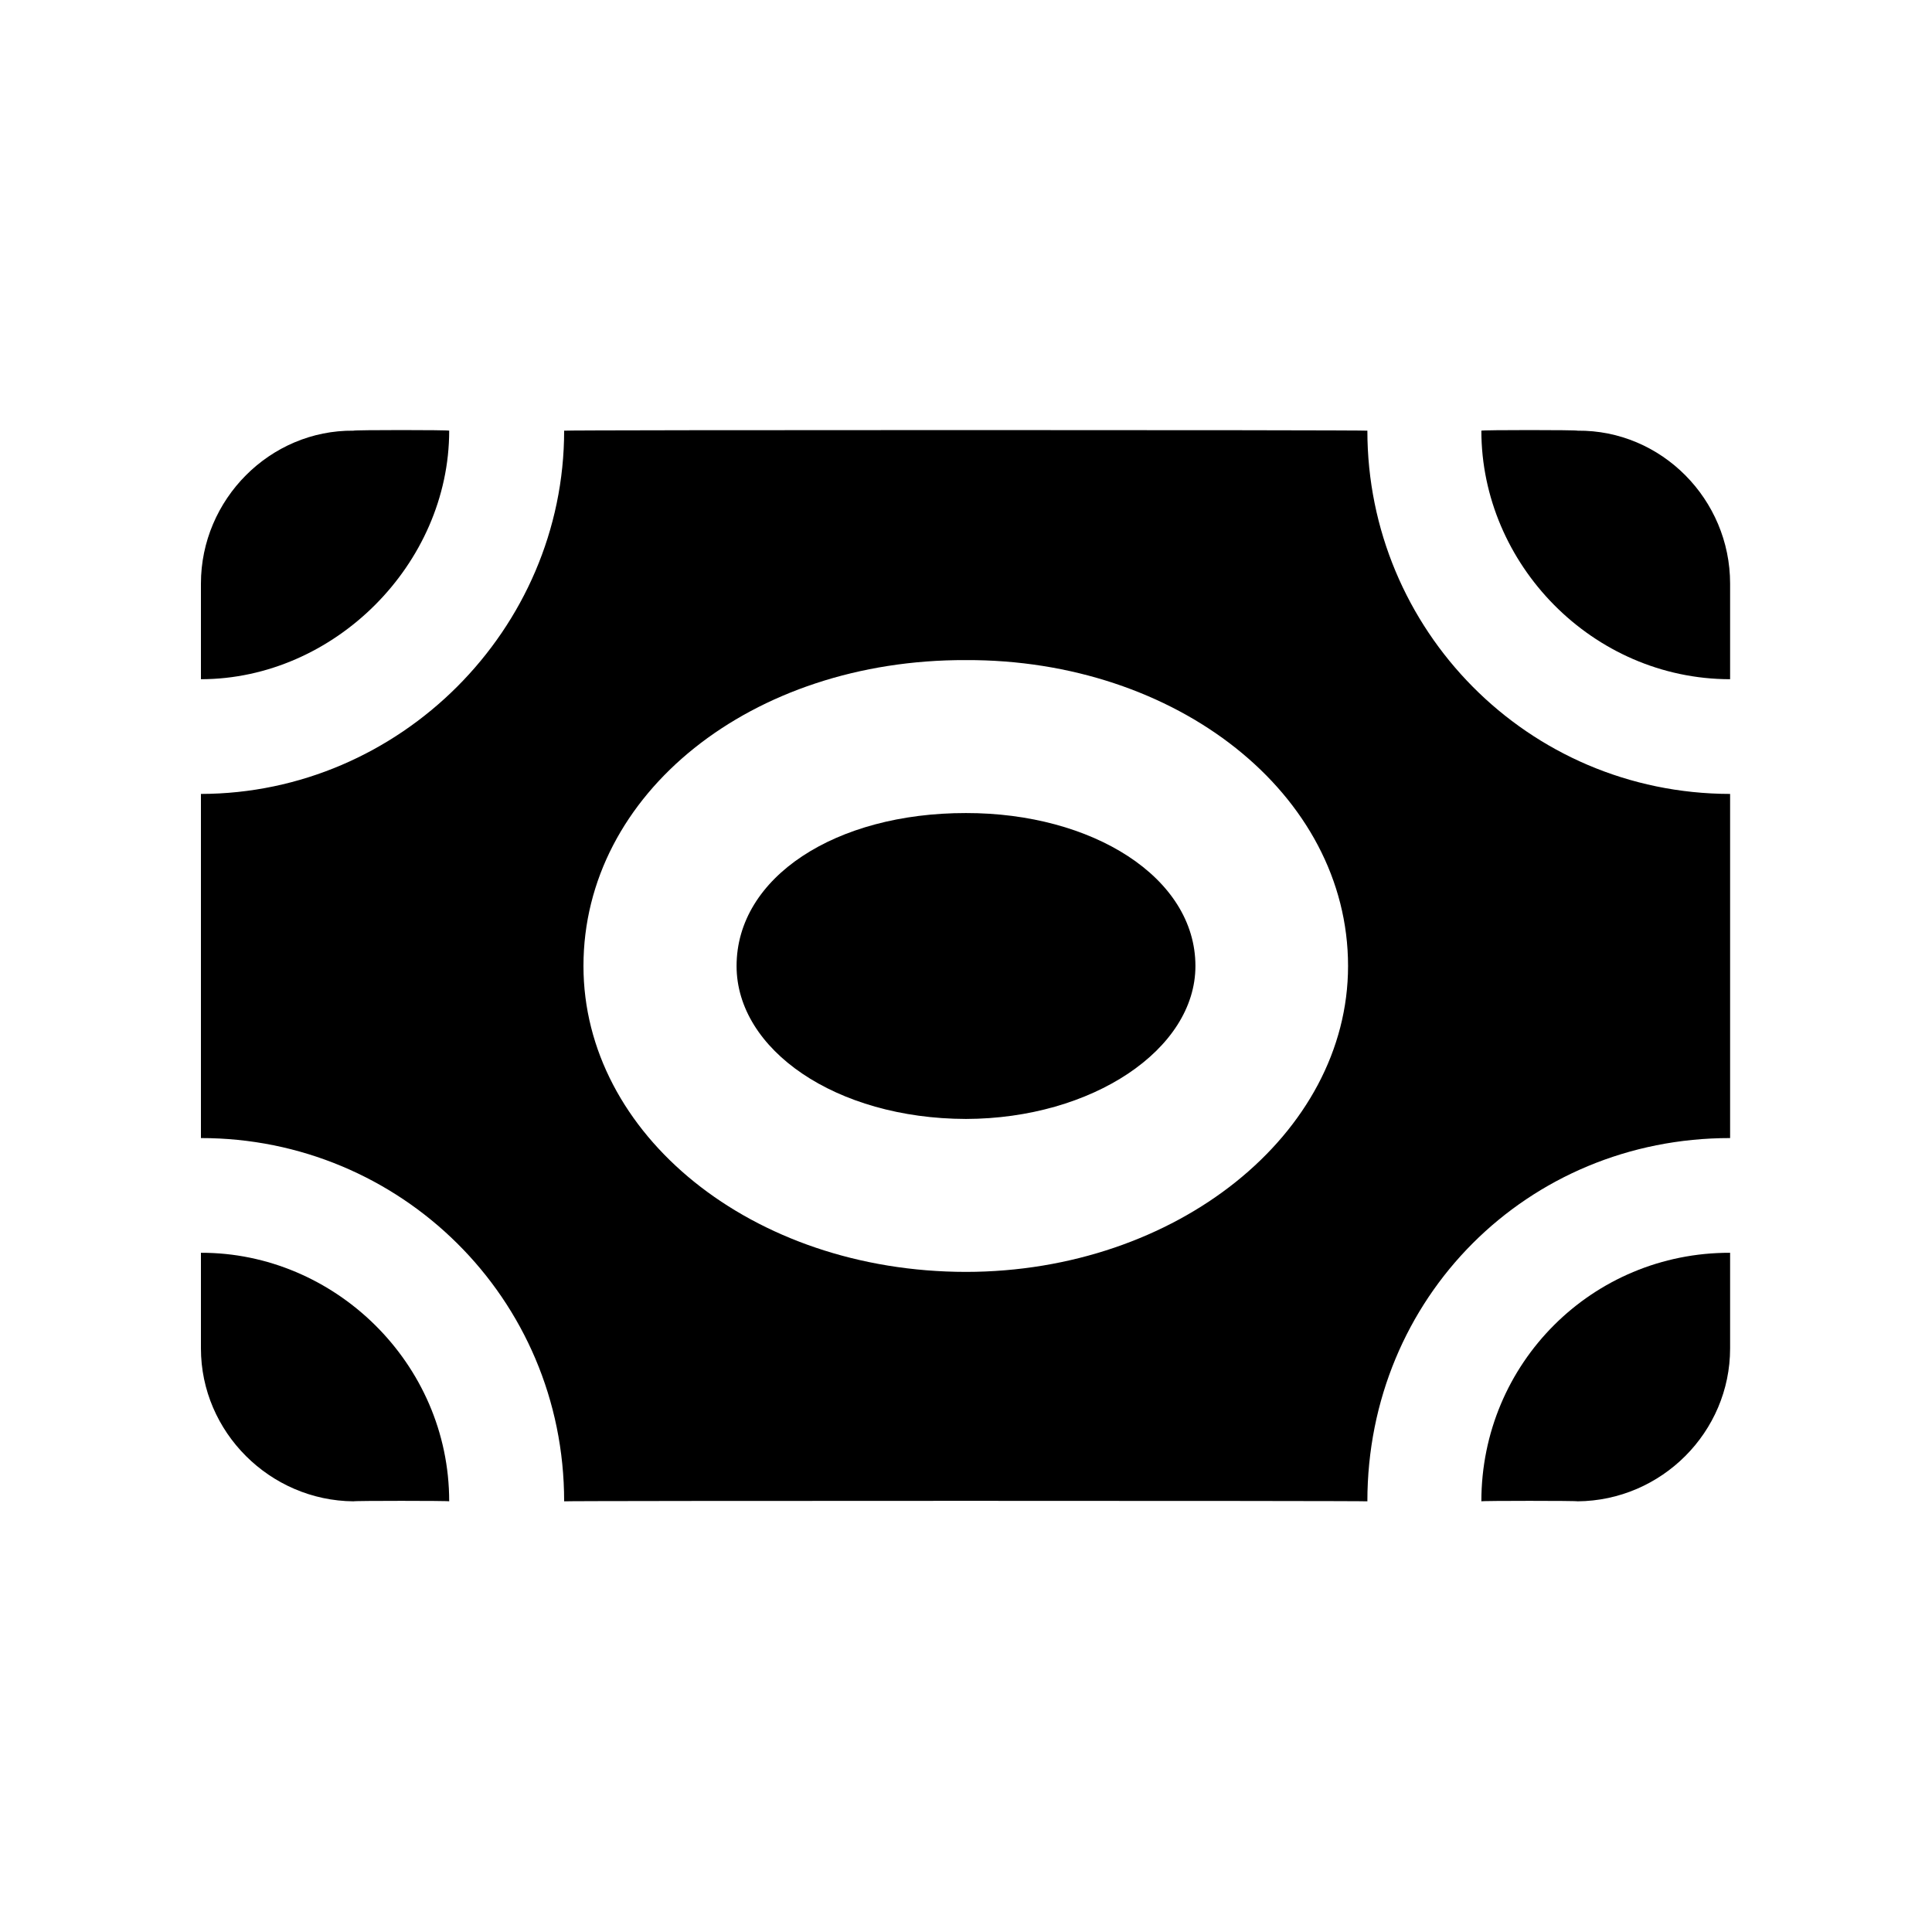
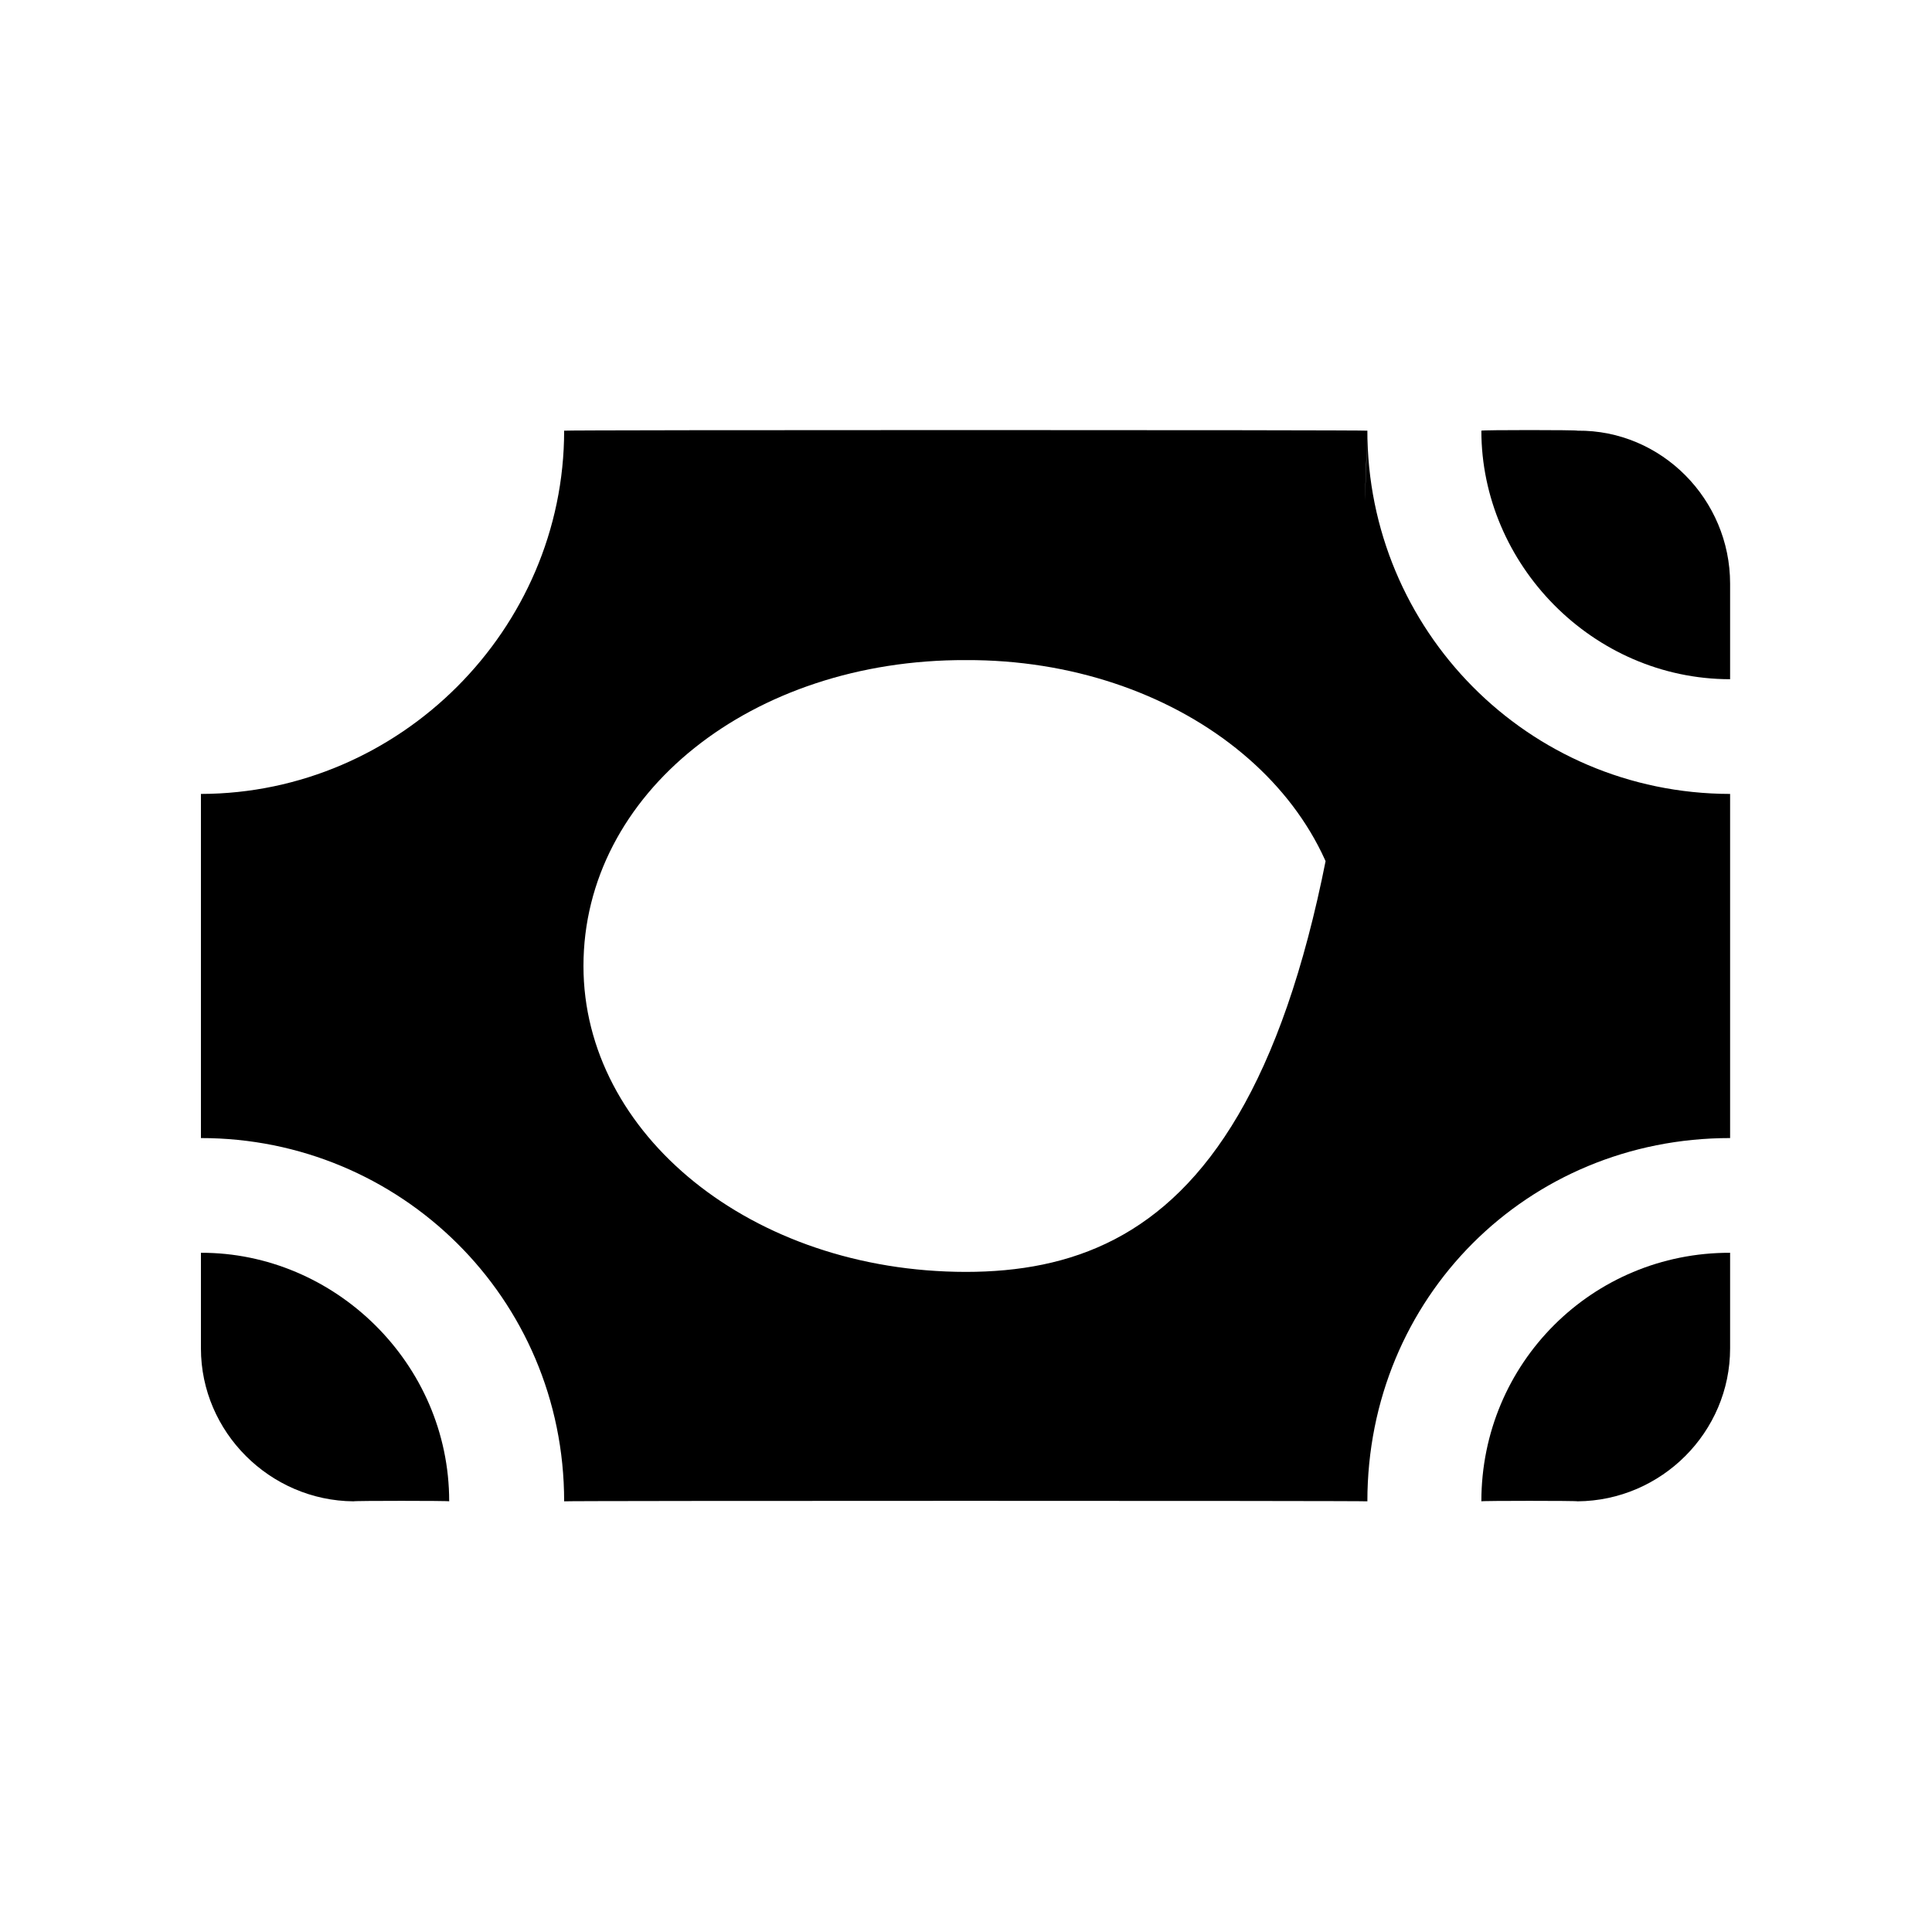
<svg xmlns="http://www.w3.org/2000/svg" version="1.1" width="100%" height="100%" id="svgWorkerArea" viewBox="0 0 400 400" style="background: white;">
  <defs id="defsdoc">
    <pattern id="patternBool" x="0" y="0" width="10" height="10" patternUnits="userSpaceOnUse" patternTransform="rotate(35)">
-       <circle cx="5" cy="5" r="4" style="stroke: none;fill: #ff000070;" />
-     </pattern>
+       </pattern>
  </defs>
  <g id="fileImp-443622796" class="cosito">
-     <path id="pathImp-194756062" fill="none" class="grouped" d="M10 10C10 10 390 10 390 10 390 10 390 390 390 390 390 390 10 390 10 390 10 390 10 10 10 10" />
-     <path id="ellipseImp-773543315" class="grouped" d="M152.5 200C152.5 181.6 173 168.3 200 168.333 226.1 168.3 247.5 181.6 247.5 200 247.5 217.3 226.1 231.6 200 231.667 173 231.6 152.5 217.3 152.5 200 152.5 200 152.5 200 152.5 200" />
    <path id="pathImp-898468905" class="grouped" d="M306.7 310.833C306.7 310.7 326.6 310.7 326.6 310.833 344 310.7 358.2 296.5 358.2 279.167 358.2 279.1 358.2 259.3 358.2 259.375 329.7 259.3 306.7 282.2 306.7 310.833 306.7 310.7 306.7 310.7 306.7 310.833" />
-     <path id="pathImp-351267394" class="grouped" d="M93 89.167C93 89 73.2 89 73.2 89.167 55.9 89 41.6 103.4 41.6 120.833 41.6 120.8 41.6 140.6 41.6 140.625 69.2 140.6 93 116.8 93 89.167 93 89 93 89 93 89.167" />
    <path id="pathImp-178856202" class="grouped" d="M358.2 140.625C358.2 140.6 358.2 120.8 358.2 120.833 358.2 103.4 344 89 326.6 89.167 326.6 89 306.7 89 306.7 89.167 306.7 116.8 329.7 140.6 358.2 140.625 358.2 140.6 358.2 140.6 358.2 140.625" />
-     <path id="pathImp-840125159" class="grouped" d="M283.1 89.167C283.1 89 116.8 89 116.8 89.167 116.8 130.3 82.8 164.3 41.6 164.375 41.6 164.3 41.6 235.6 41.6 235.625 82.8 235.6 116.8 268.7 116.8 310.833 116.8 310.7 283.1 310.7 283.1 310.833 283.1 268.7 316.2 235.6 358.2 235.625 358.2 235.6 358.2 164.3 358.2 164.375 316.2 164.3 283.1 130.3 283.1 89.167 283.1 89 283.1 89 283.1 89.167M279.1 200C279.1 234.8 243.5 263.3 200 263.333 155.6 263.3 120.8 234.8 120.8 200 120.8 164.3 155.6 136.5 200 136.667 243.5 136.5 279.1 164.3 279.1 200 279.1 200 279.1 200 279.1 200" />
+     <path id="pathImp-840125159" class="grouped" d="M283.1 89.167C283.1 89 116.8 89 116.8 89.167 116.8 130.3 82.8 164.3 41.6 164.375 41.6 164.3 41.6 235.6 41.6 235.625 82.8 235.6 116.8 268.7 116.8 310.833 116.8 310.7 283.1 310.7 283.1 310.833 283.1 268.7 316.2 235.6 358.2 235.625 358.2 235.6 358.2 164.3 358.2 164.375 316.2 164.3 283.1 130.3 283.1 89.167 283.1 89 283.1 89 283.1 89.167C279.1 234.8 243.5 263.3 200 263.333 155.6 263.3 120.8 234.8 120.8 200 120.8 164.3 155.6 136.5 200 136.667 243.5 136.5 279.1 164.3 279.1 200 279.1 200 279.1 200 279.1 200" />
    <path id="pathImp-104905351" class="grouped" d="M41.6 259.375C41.6 259.3 41.6 279.1 41.6 279.167 41.6 296.5 55.9 310.7 73.2 310.833 73.2 310.7 93 310.7 93 310.833 93 282.2 69.2 259.3 41.6 259.375 41.6 259.3 41.6 259.3 41.6 259.375" />
  </g>
</svg>